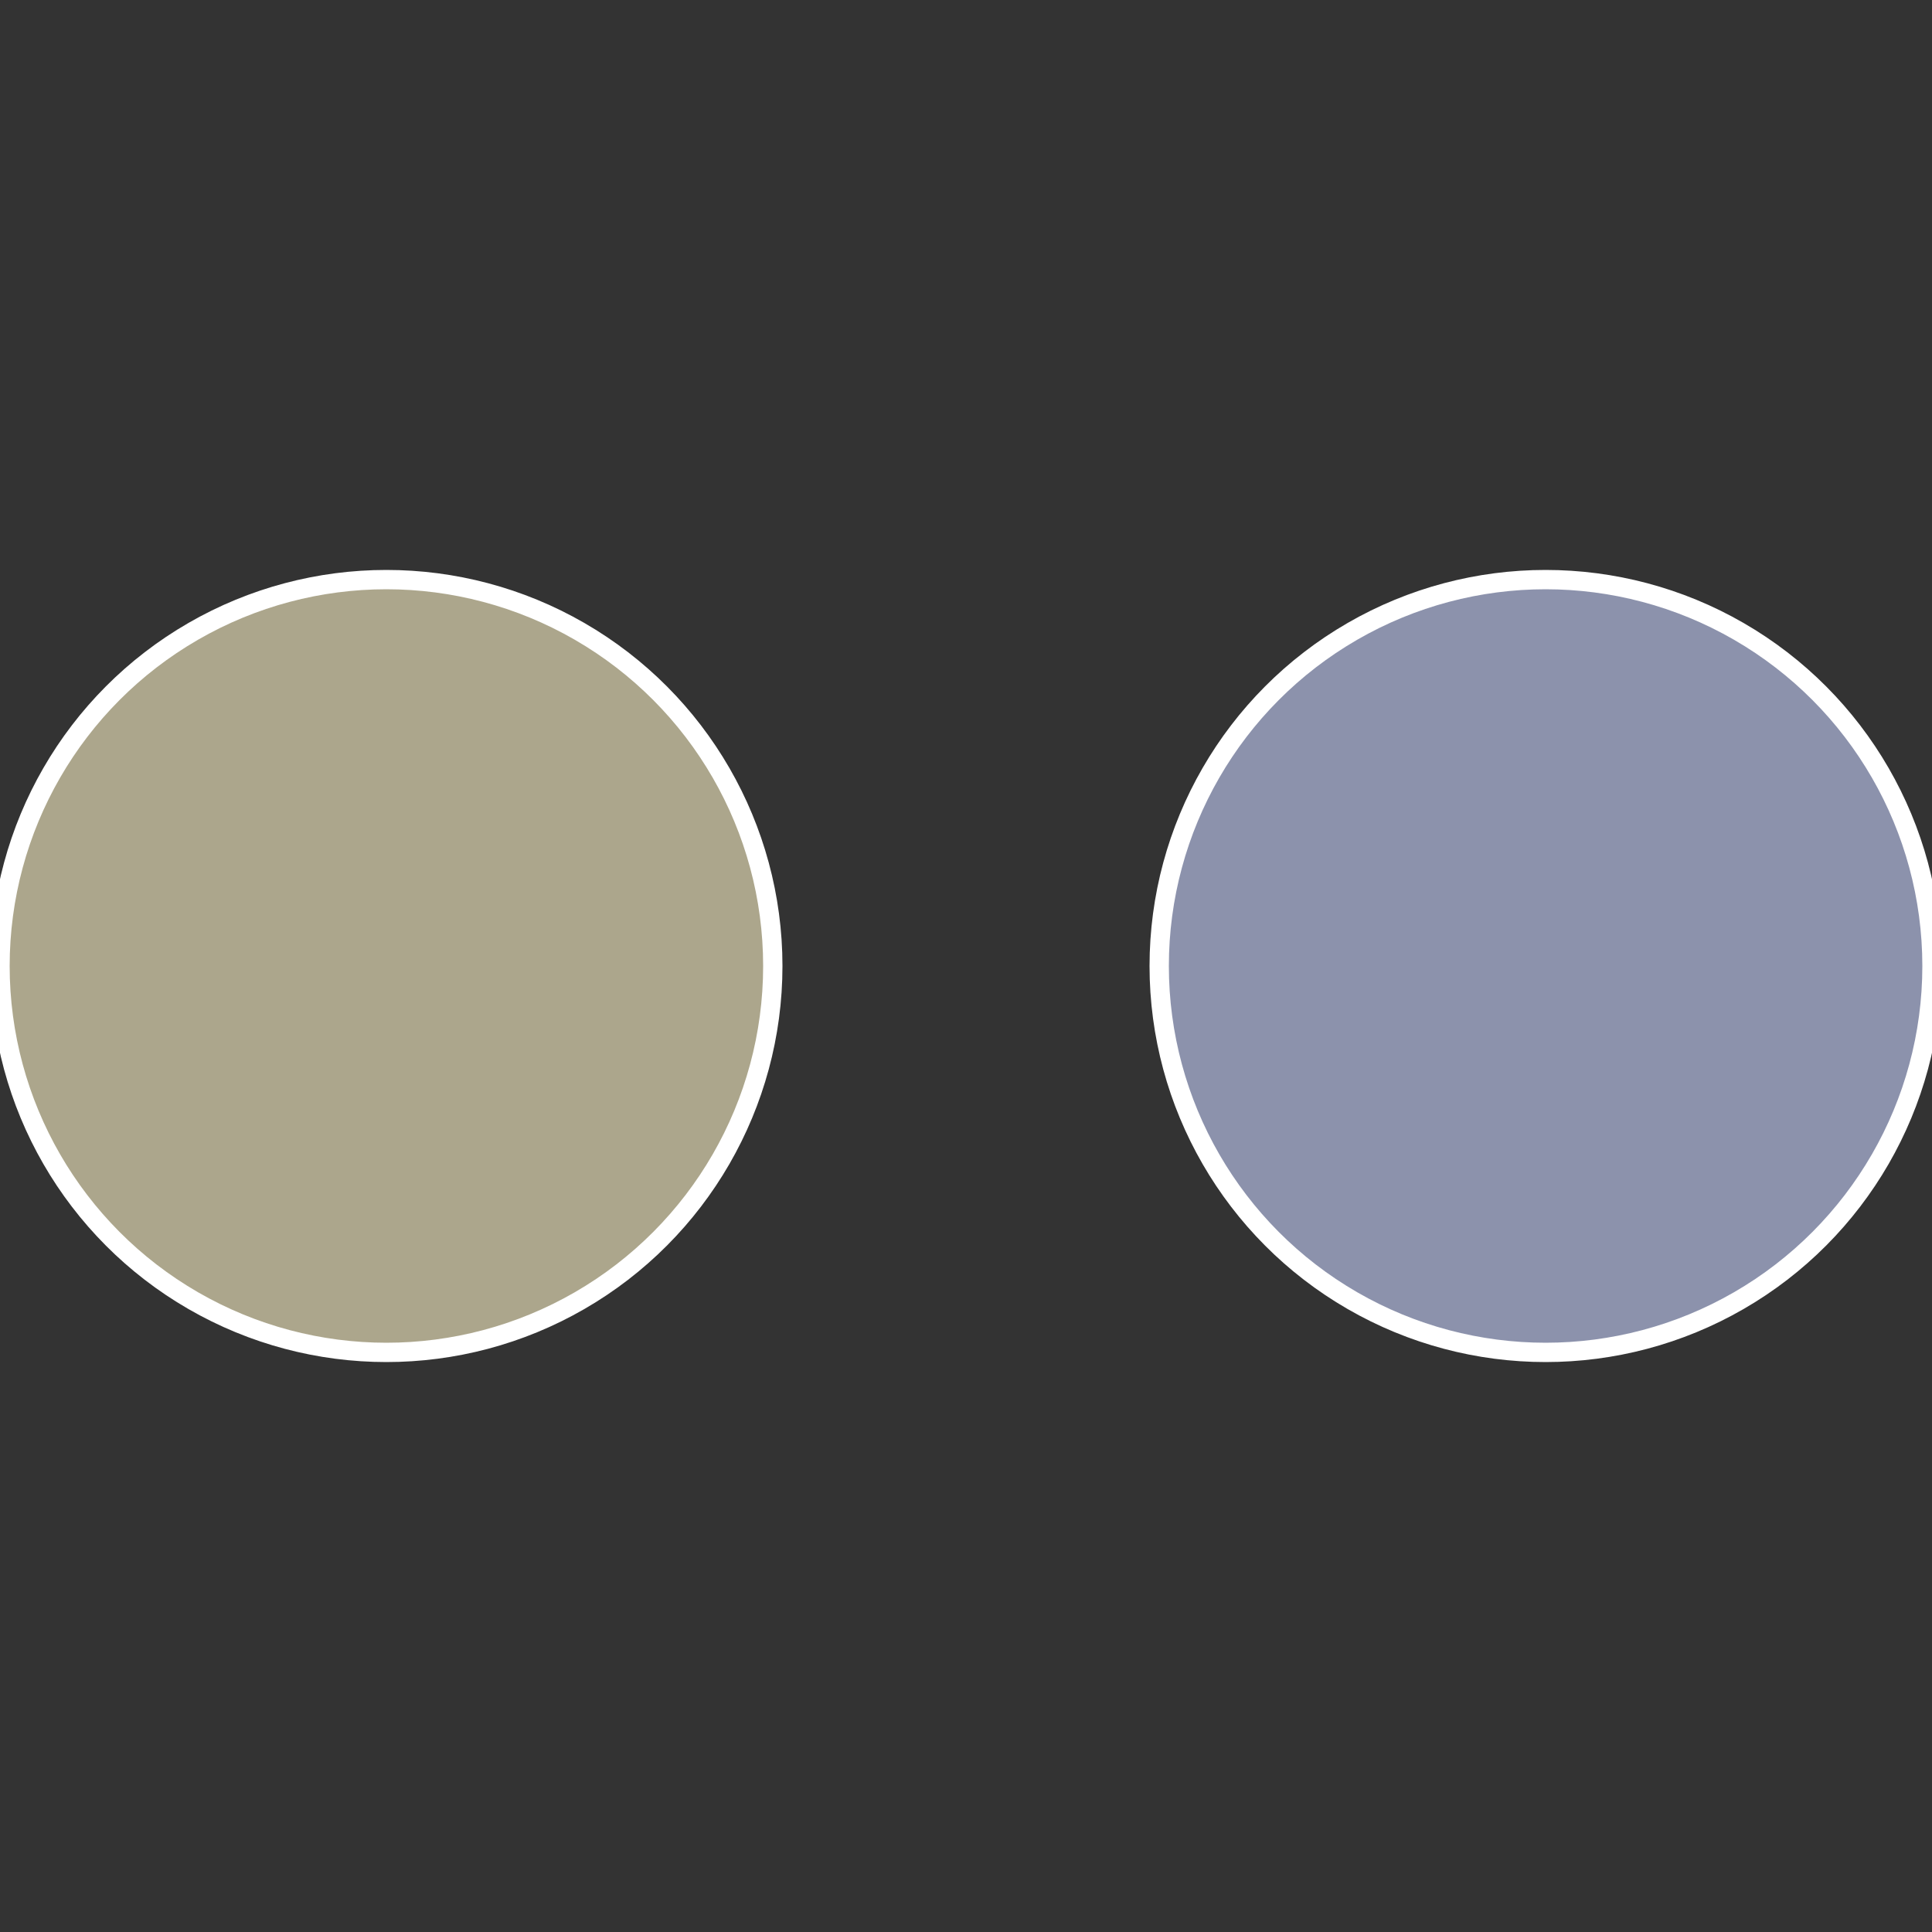
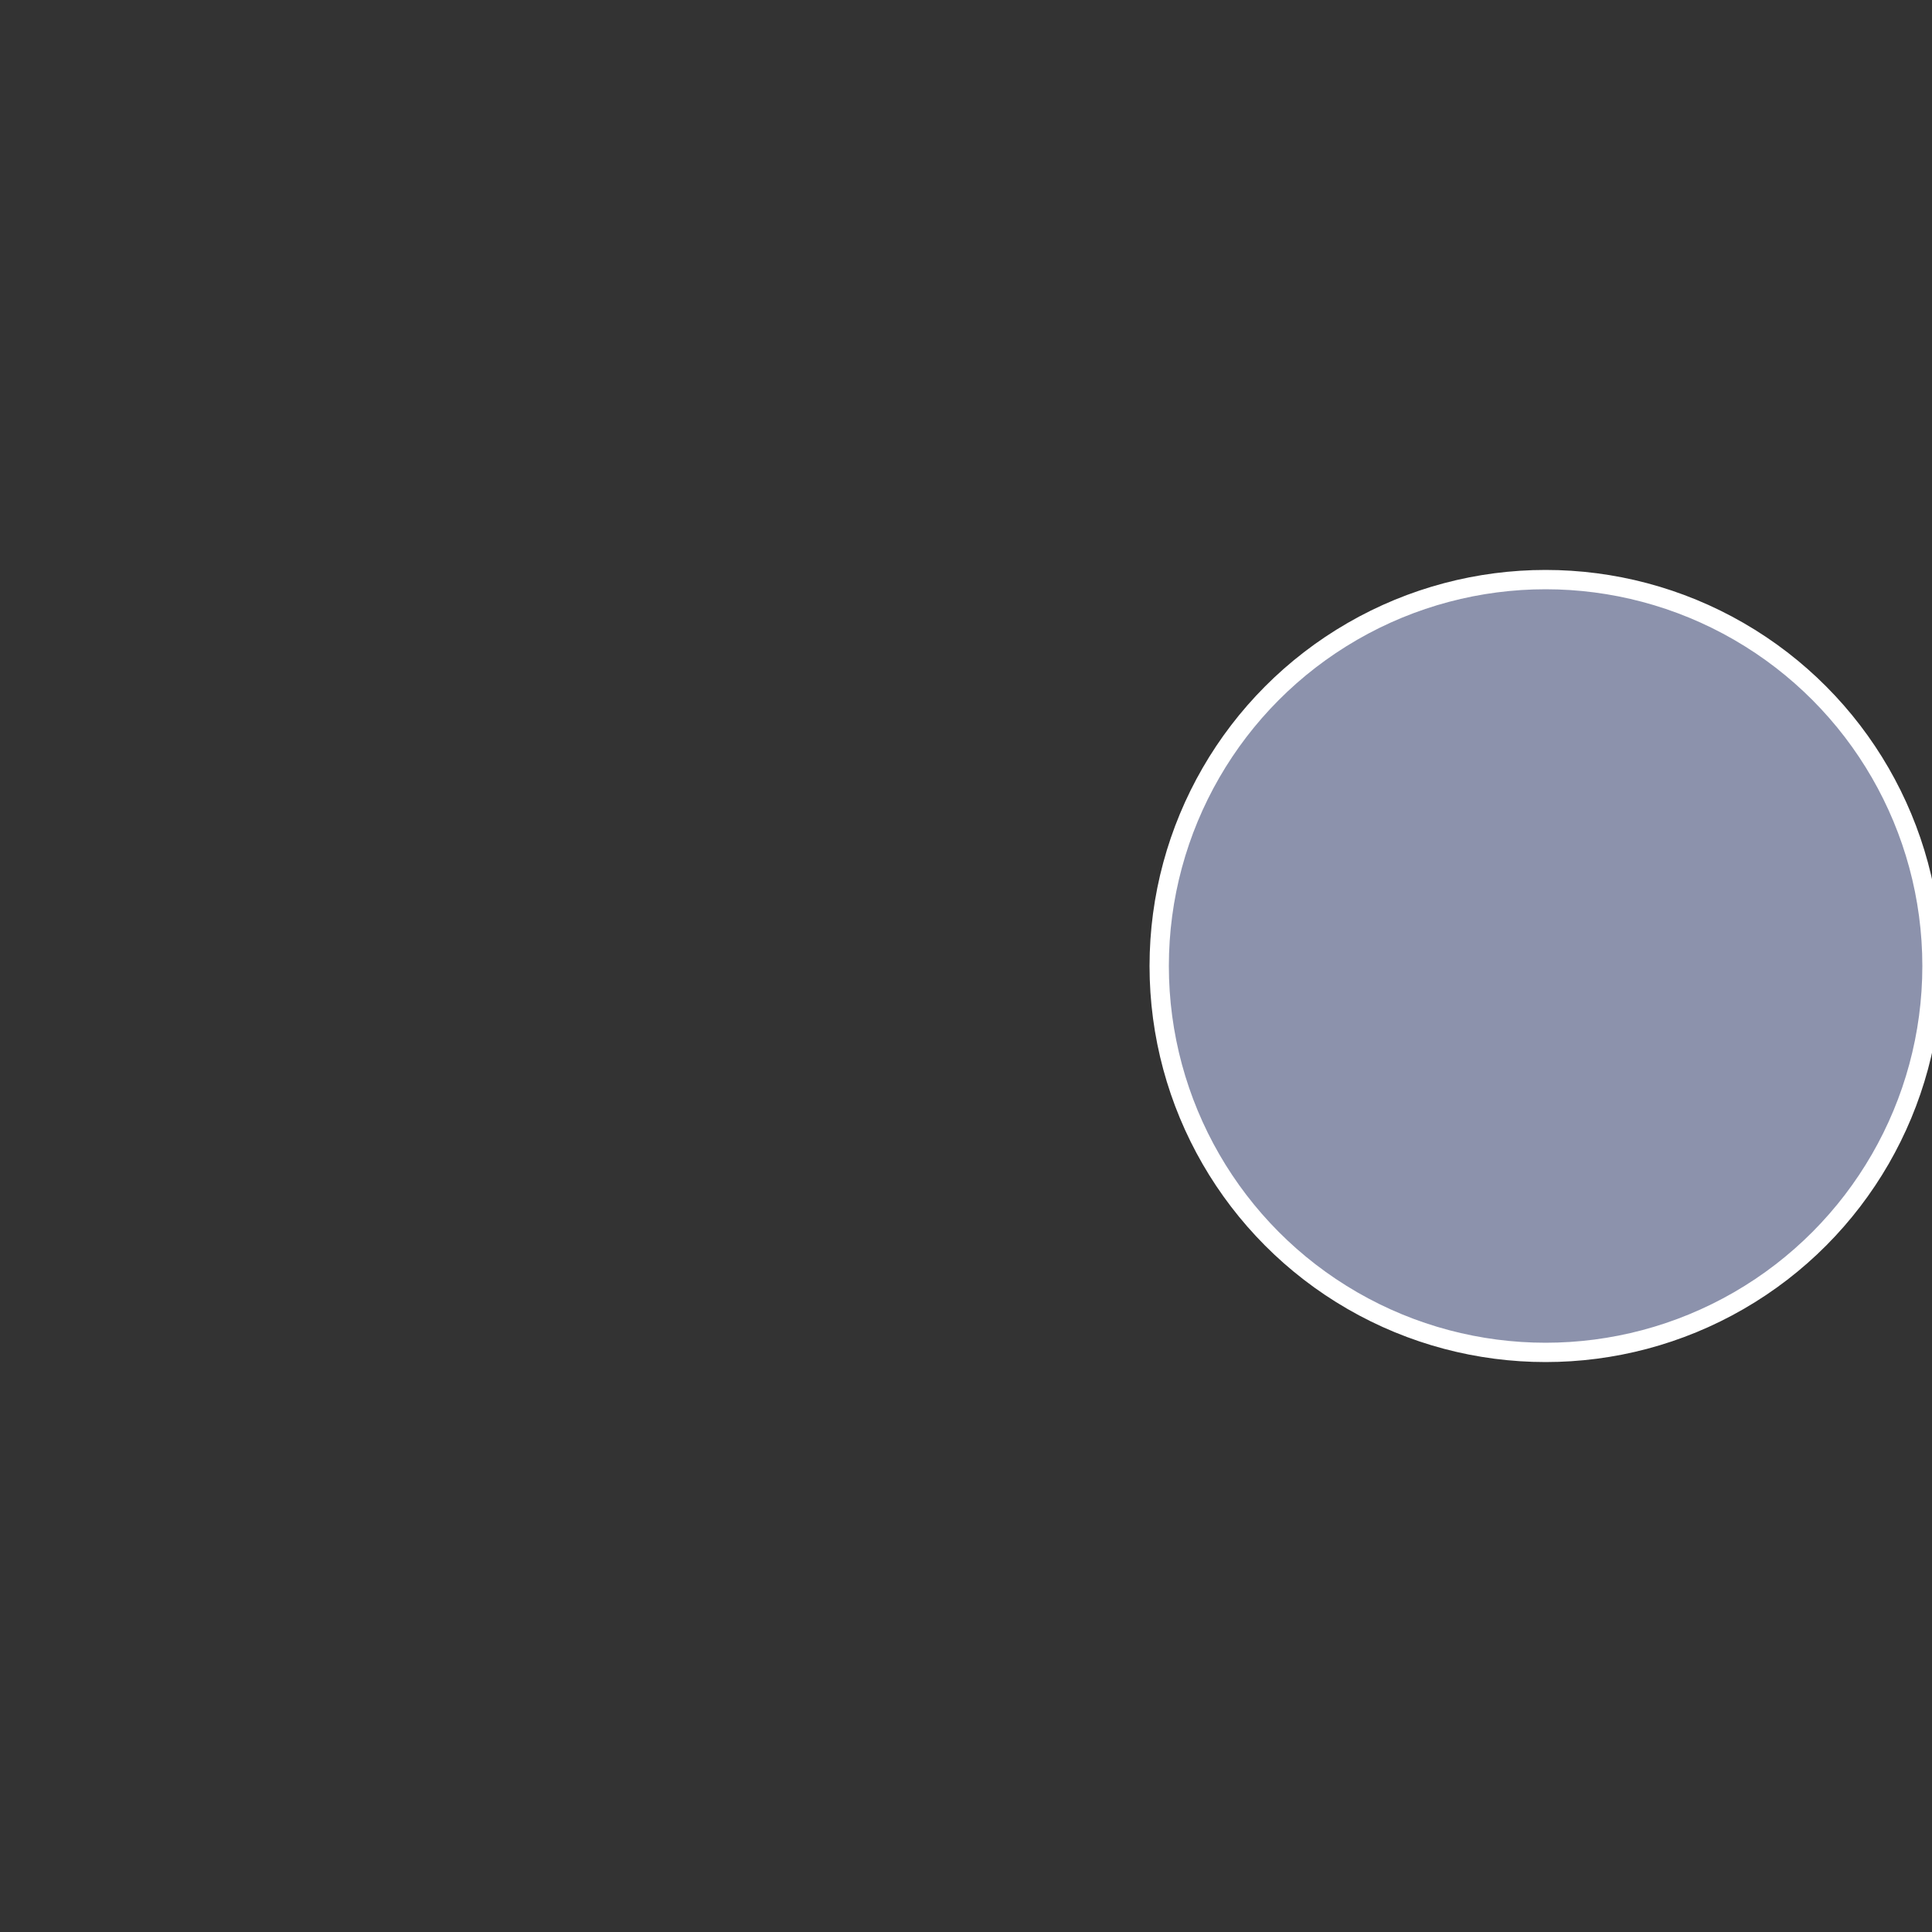
<svg xmlns="http://www.w3.org/2000/svg" width="500" height="500" viewBox="-1 -1 2 2">
  <rect x="-1" y="-1" width="2" height="2" fill="#333333" stroke="none" />
  <circle cx="0.6" cy="0" r="0.4" fill="#8c92ac" stroke="#fff" stroke-width="1%" />
-   <circle cx="-0.6" cy="7.3478807948841E-17" r="0.4" fill="#aca68c" stroke="#fff" stroke-width="1%" />
</svg>